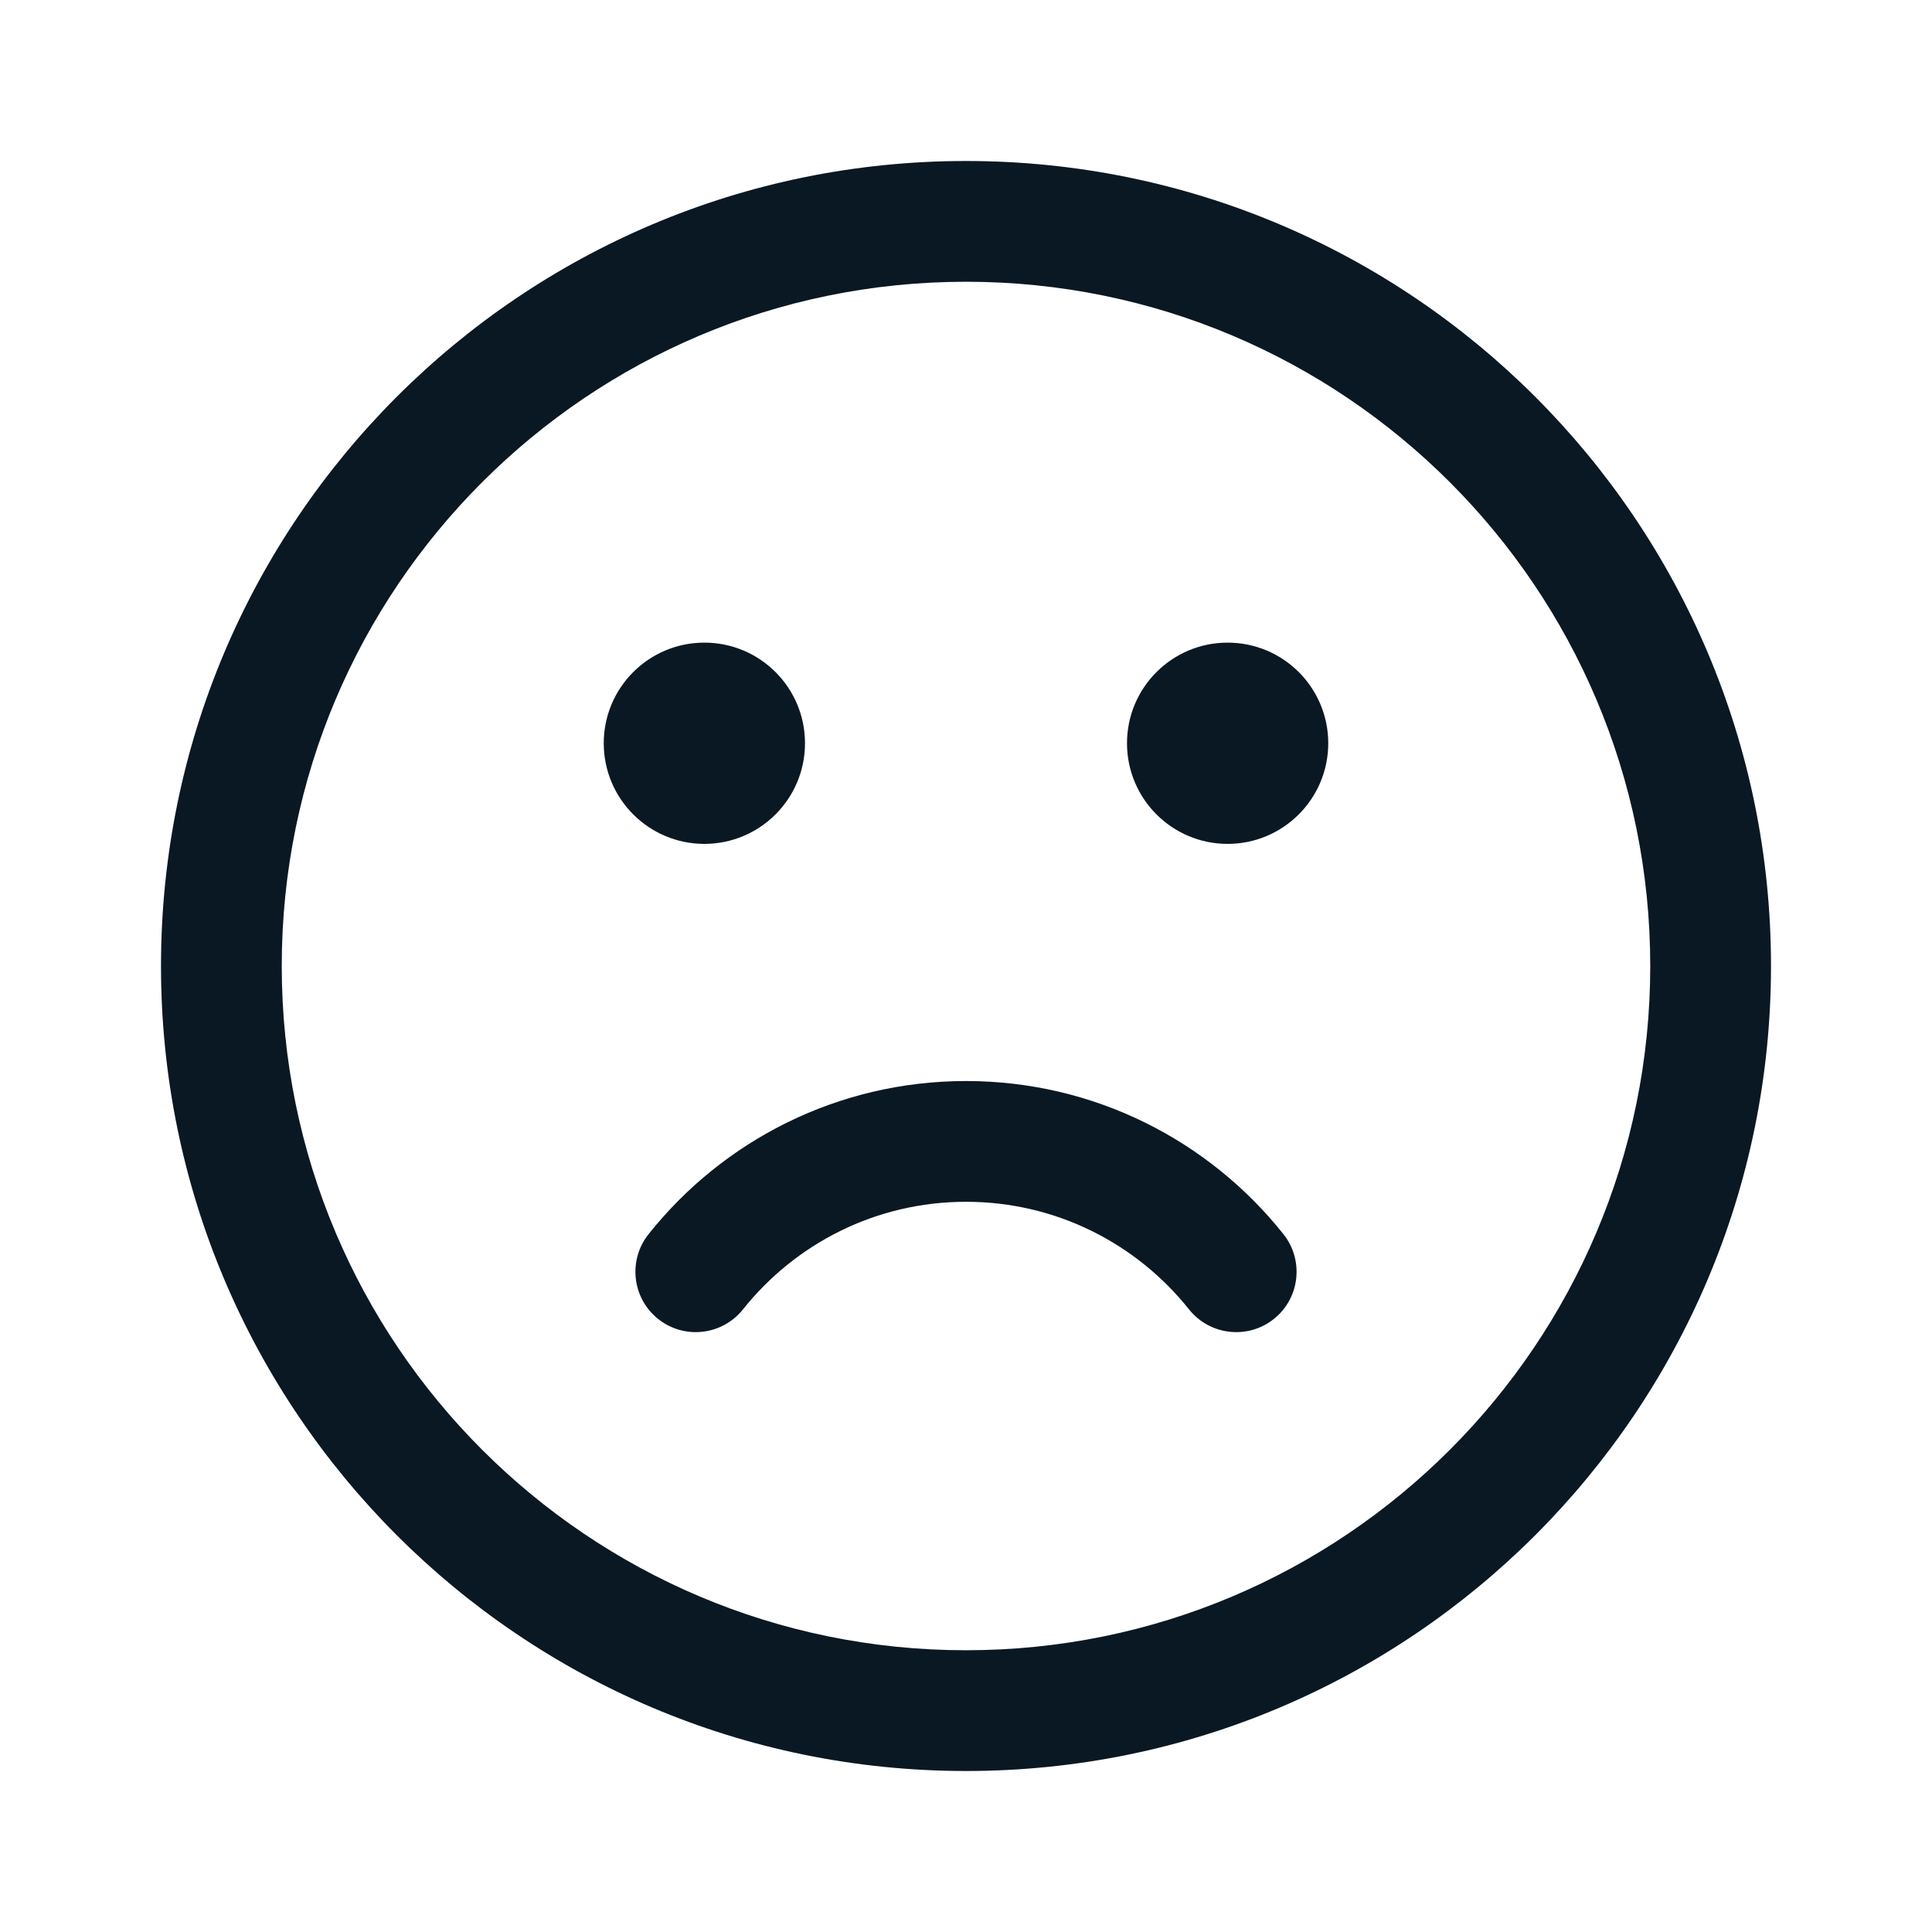
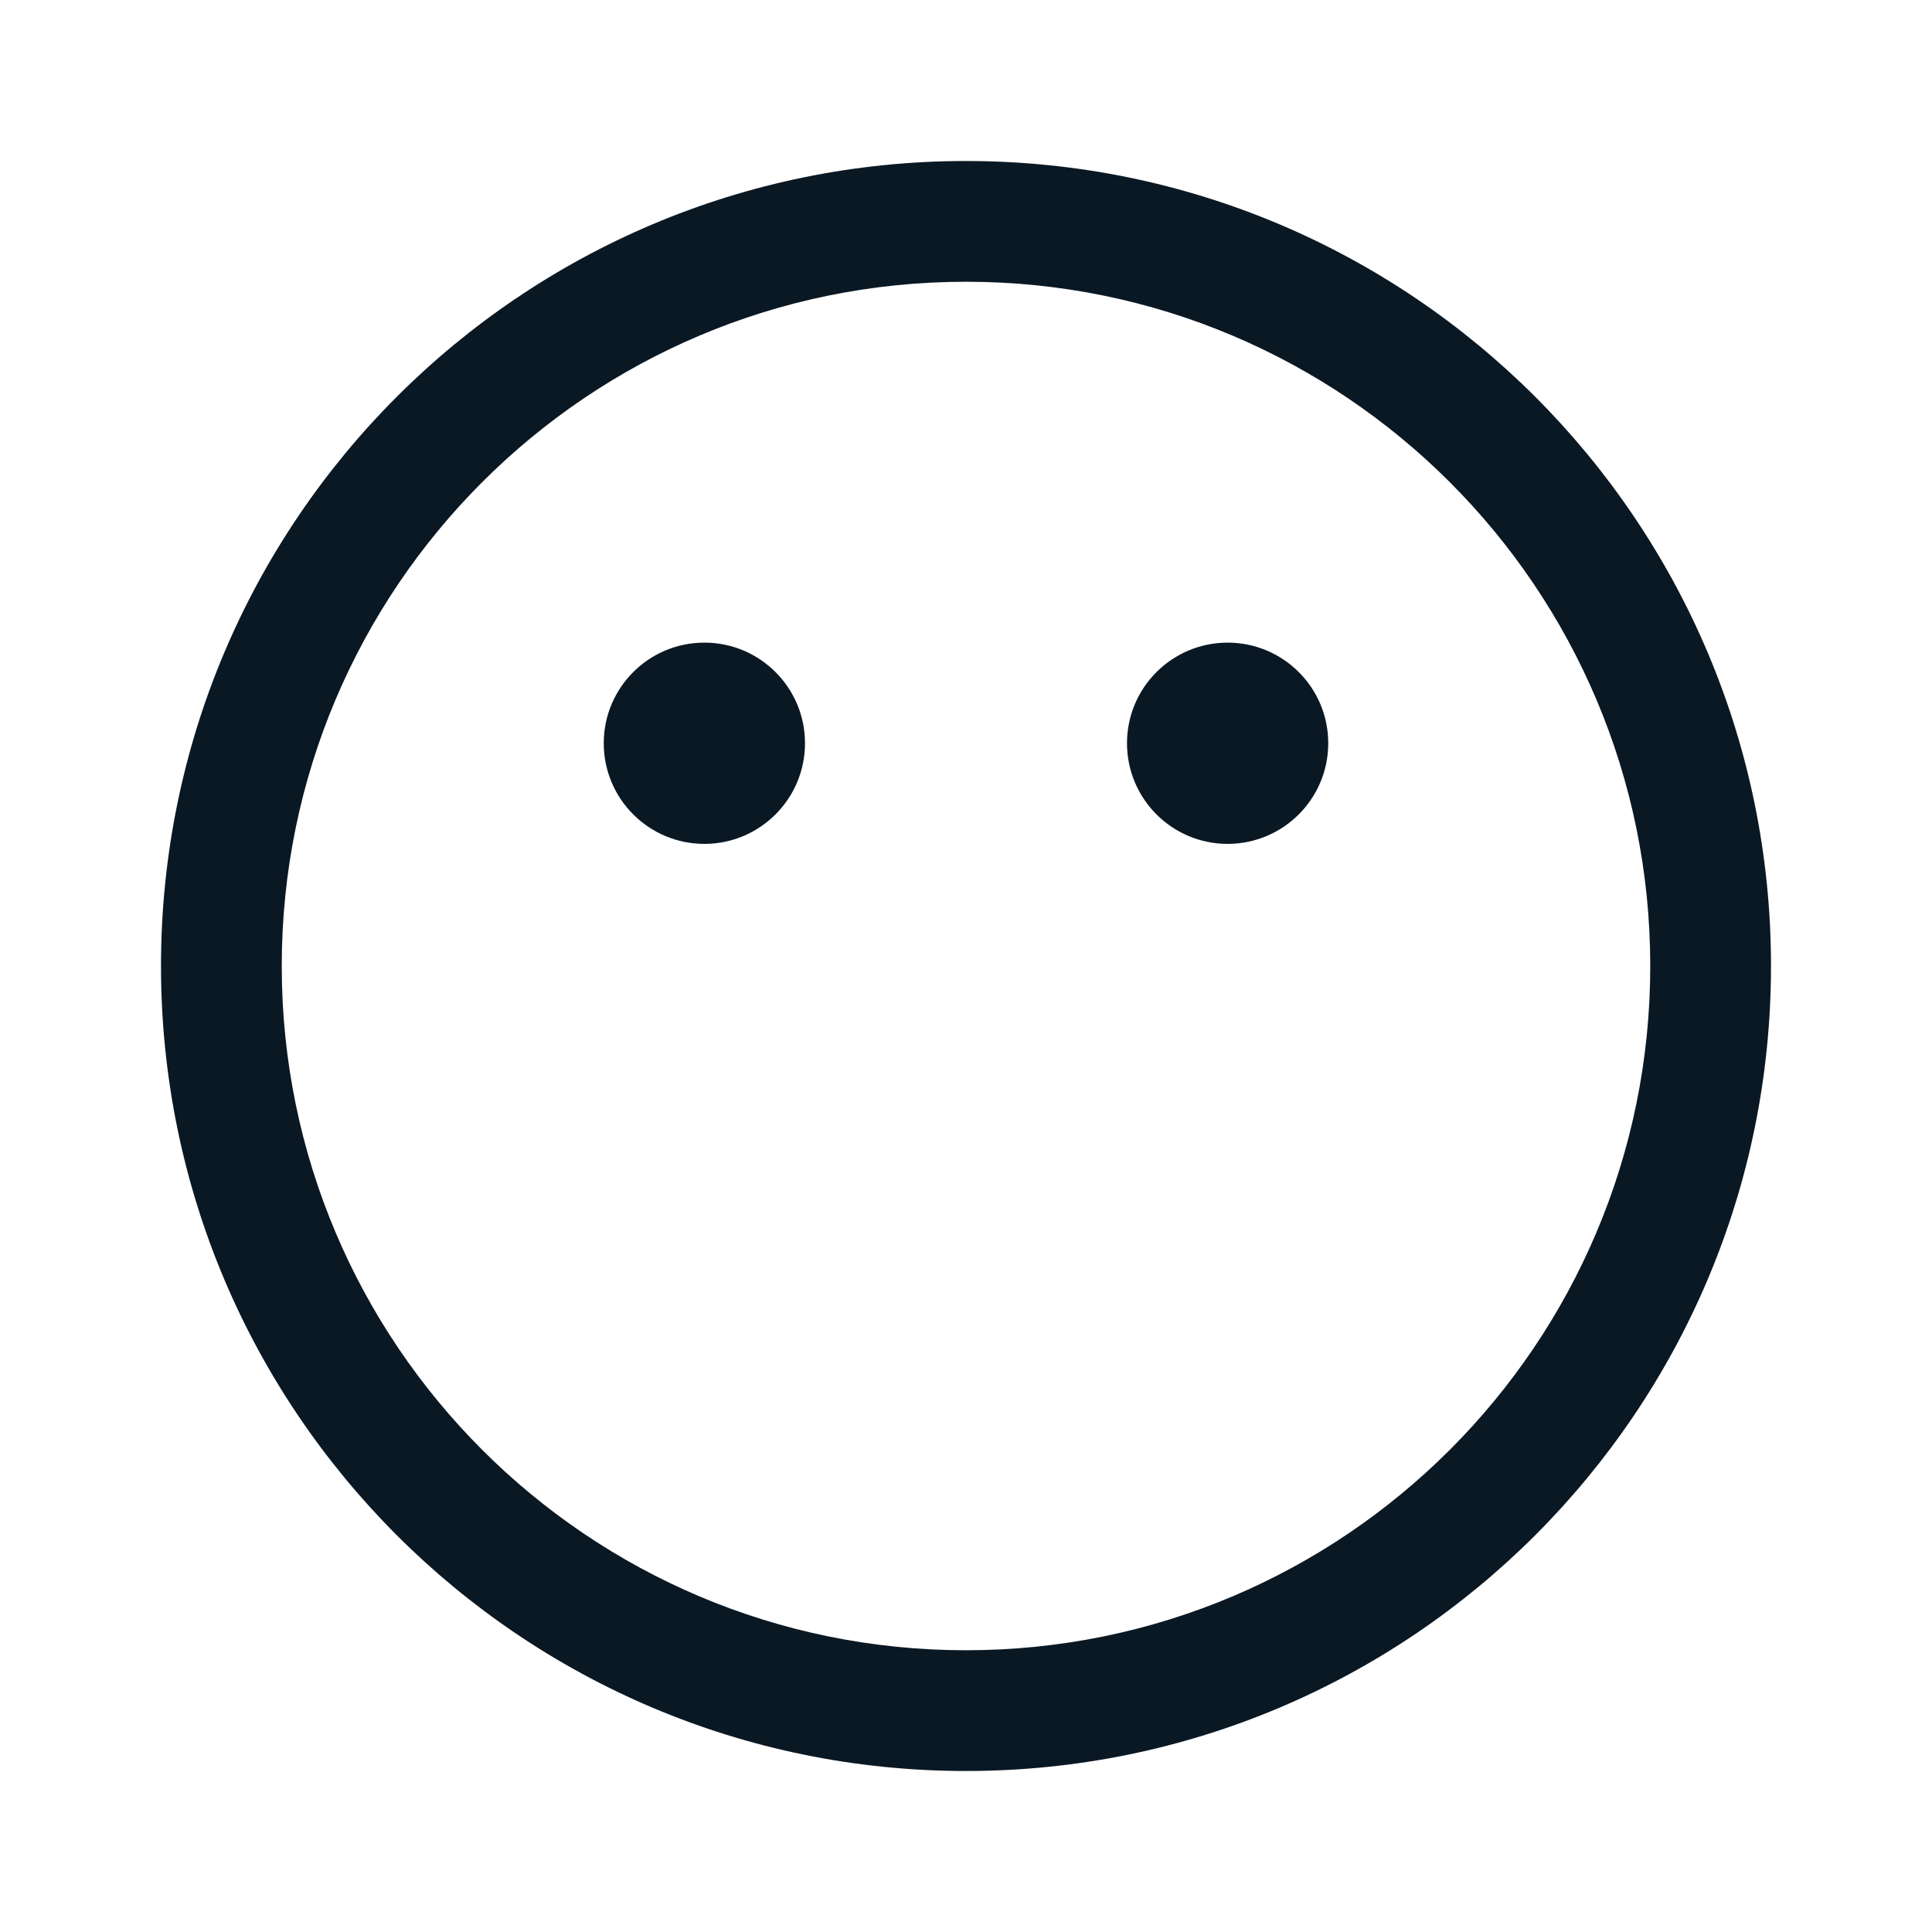
<svg xmlns="http://www.w3.org/2000/svg" width="80" height="80" viewBox="0 0 24 24" fill="none" transform="rotate(0 0 0)">
  <path d="M10 9.233C10 8.542 9.44 7.983 8.75 7.983C8.06 7.983 7.5 8.542 7.5 9.233C7.5 9.923 8.06 10.483 8.75 10.483C9.44 10.483 10 9.923 10 9.233Z" fill="#0a1824" />
  <path d="M15.25 7.983C15.94 7.983 16.5 8.542 16.5 9.233C16.5 9.923 15.94 10.483 15.25 10.483C14.56 10.483 14 9.923 14 9.233C14 8.542 14.56 7.983 15.25 7.983Z" fill="#0a1824" />
-   <path d="M9.23 16.265C8.972 16.589 8.5 16.643 8.176 16.385C7.852 16.127 7.799 15.655 8.057 15.331C8.978 14.173 10.403 13.429 12 13.429C13.598 13.429 15.022 14.173 15.943 15.331C16.201 15.655 16.148 16.127 15.824 16.385C15.5 16.643 15.028 16.589 14.77 16.265C14.12 15.45 13.121 14.929 12 14.929C10.879 14.929 9.88 15.45 9.23 16.265Z" fill="#0a1824" />
  <path fill-rule="evenodd" clip-rule="evenodd" d="M12 2C6.477 2 2 6.477 2 12C2 17.523 6.477 22 12 22C17.523 22 22 17.523 22 12C22 6.477 17.523 2 12 2ZM3.5 12C3.5 7.306 7.306 3.5 12 3.5C16.694 3.5 20.5 7.306 20.5 12C20.5 16.694 16.694 20.5 12 20.5C7.306 20.5 3.5 16.694 3.5 12Z" fill="#0a1824" />
</svg>